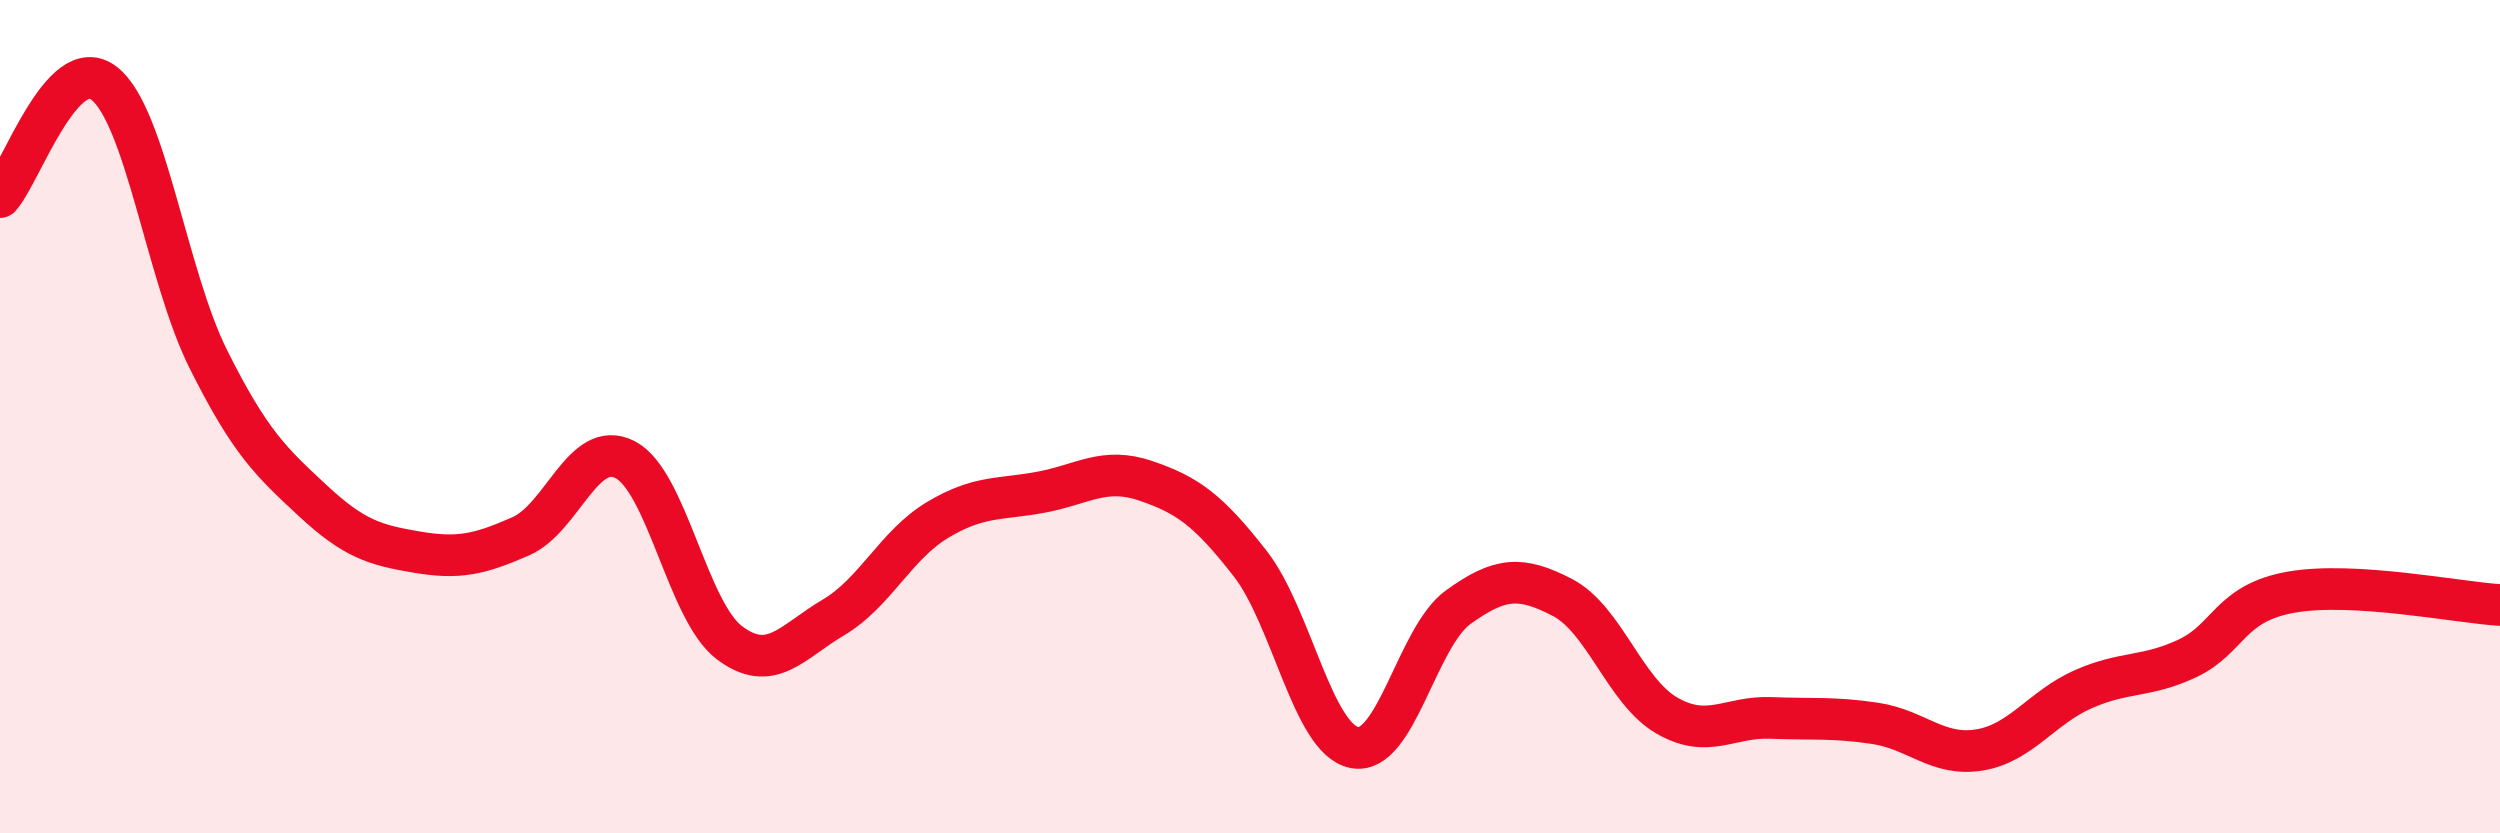
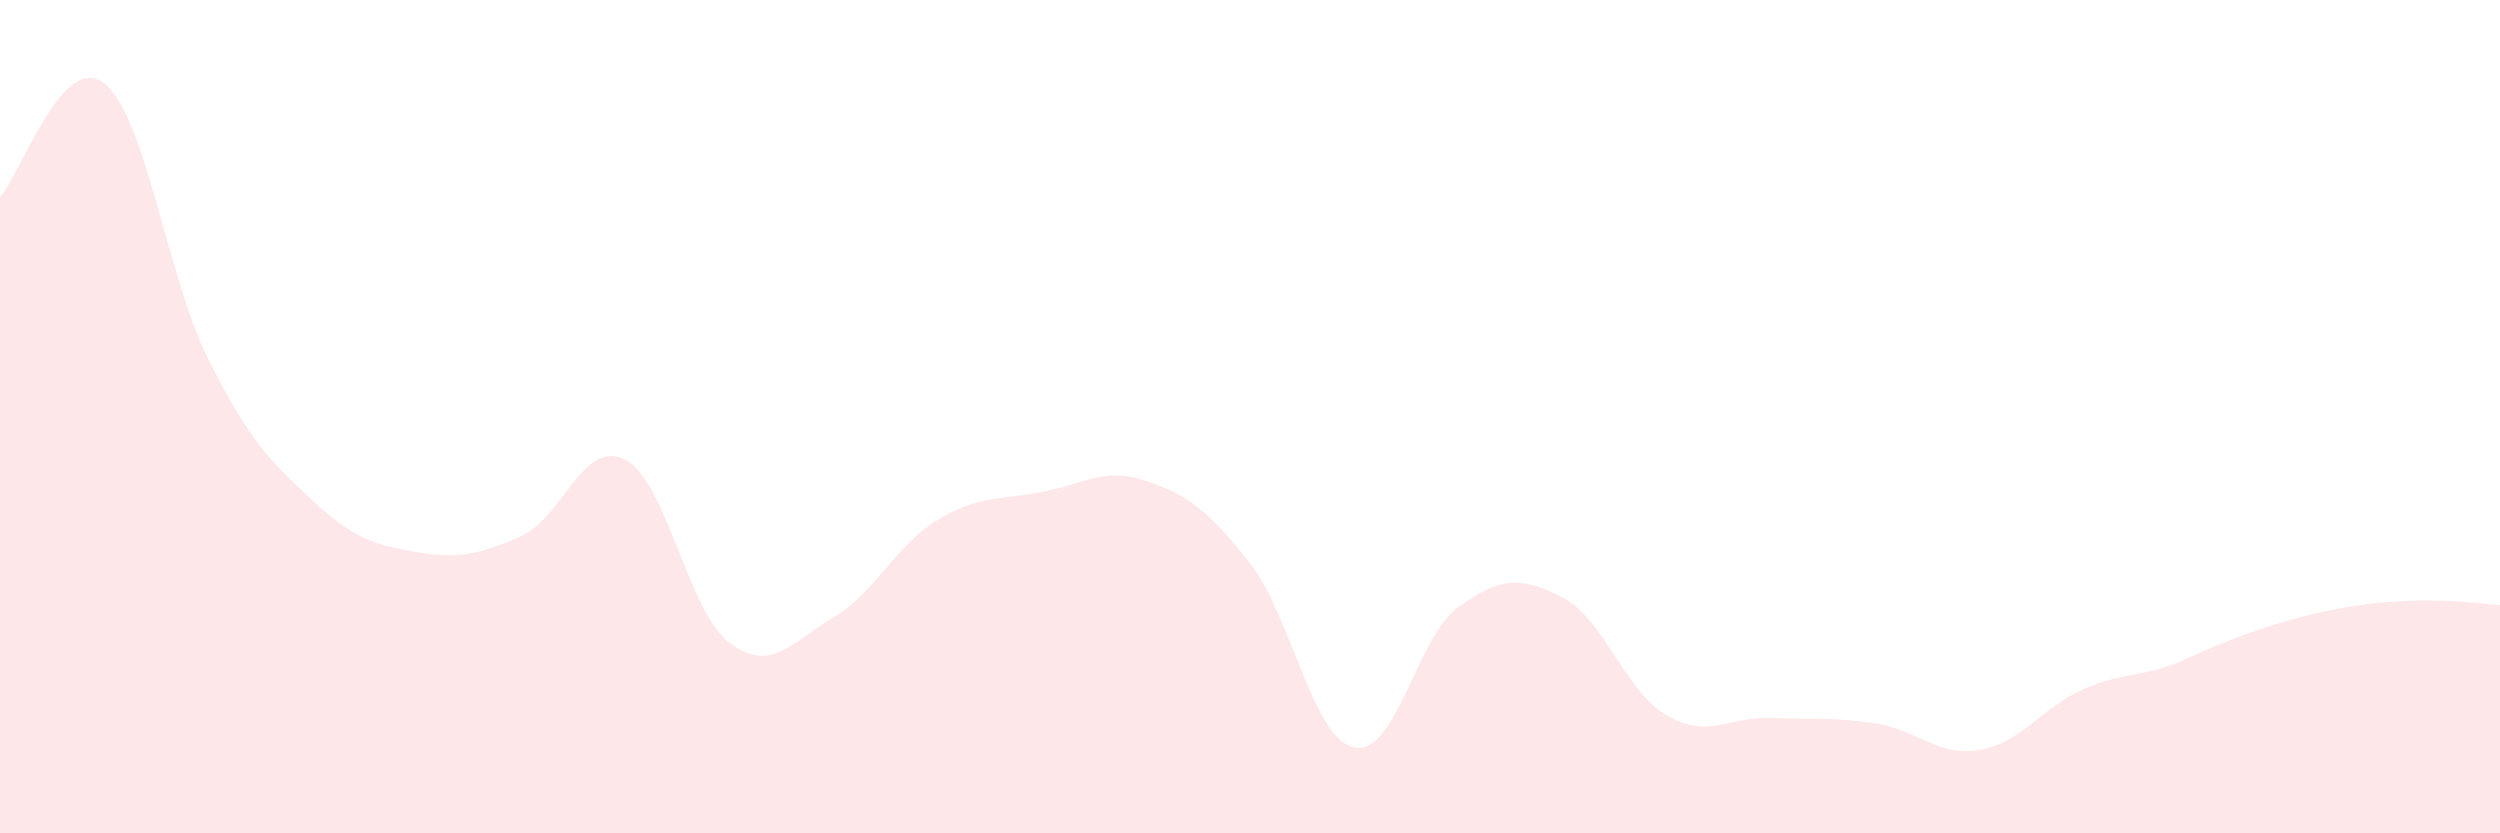
<svg xmlns="http://www.w3.org/2000/svg" width="60" height="20" viewBox="0 0 60 20">
-   <path d="M 0,4.73 C 0.5,4.18 1.5,1.22 2.5,2 C 3.5,2.78 4,6.62 5,8.62 C 6,10.62 6.5,11.08 7.5,12.01 C 8.5,12.94 9,13.08 10,13.25 C 11,13.42 11.5,13.31 12.5,12.87 C 13.5,12.43 14,10.52 15,11.03 C 16,11.54 16.5,14.66 17.5,15.42 C 18.5,16.18 19,15.41 20,14.82 C 21,14.23 21.5,13.08 22.5,12.48 C 23.5,11.88 24,12 25,11.81 C 26,11.62 26.5,11.2 27.5,11.54 C 28.5,11.88 29,12.24 30,13.52 C 31,14.8 31.5,17.73 32.5,17.94 C 33.5,18.15 34,15.29 35,14.57 C 36,13.85 36.5,13.82 37.5,14.34 C 38.5,14.86 39,16.59 40,17.17 C 41,17.75 41.5,17.19 42.5,17.23 C 43.5,17.27 44,17.21 45,17.36 C 46,17.51 46.5,18.16 47.5,18 C 48.5,17.84 49,16.98 50,16.54 C 51,16.1 51.5,16.27 52.5,15.8 C 53.5,15.33 53.5,14.47 55,14.21 C 56.5,13.95 59,14.46 60,14.52L60 20L0 20Z" fill="#EB0A25" opacity="0.1" stroke-linecap="round" stroke-linejoin="round" />
-   <path d="M 0,4.73 C 0.5,4.18 1.5,1.22 2.5,2 C 3.5,2.78 4,6.62 5,8.62 C 6,10.62 6.5,11.08 7.5,12.01 C 8.5,12.94 9,13.08 10,13.25 C 11,13.42 11.5,13.31 12.5,12.87 C 13.5,12.43 14,10.52 15,11.03 C 16,11.54 16.5,14.66 17.5,15.42 C 18.5,16.18 19,15.41 20,14.82 C 21,14.23 21.5,13.08 22.5,12.48 C 23.5,11.88 24,12 25,11.81 C 26,11.62 26.5,11.2 27.5,11.54 C 28.5,11.88 29,12.24 30,13.52 C 31,14.8 31.5,17.73 32.5,17.94 C 33.5,18.15 34,15.29 35,14.57 C 36,13.85 36.5,13.82 37.5,14.34 C 38.5,14.86 39,16.59 40,17.17 C 41,17.75 41.5,17.19 42.5,17.23 C 43.5,17.27 44,17.21 45,17.36 C 46,17.51 46.5,18.16 47.5,18 C 48.5,17.84 49,16.98 50,16.54 C 51,16.1 51.5,16.27 52.5,15.8 C 53.5,15.33 53.5,14.47 55,14.21 C 56.5,13.95 59,14.46 60,14.52" stroke="#EB0A25" stroke-width="1" fill="none" stroke-linecap="round" stroke-linejoin="round" />
+   <path d="M 0,4.73 C 0.5,4.18 1.5,1.22 2.5,2 C 3.5,2.78 4,6.62 5,8.62 C 6,10.62 6.5,11.08 7.5,12.01 C 8.5,12.94 9,13.08 10,13.25 C 11,13.42 11.5,13.31 12.5,12.87 C 13.5,12.43 14,10.52 15,11.03 C 16,11.54 16.5,14.66 17.5,15.42 C 18.5,16.18 19,15.41 20,14.82 C 21,14.23 21.5,13.08 22.5,12.48 C 23.5,11.88 24,12 25,11.81 C 26,11.62 26.5,11.2 27.5,11.54 C 28.5,11.88 29,12.24 30,13.52 C 31,14.8 31.5,17.73 32.5,17.94 C 33.5,18.15 34,15.29 35,14.57 C 36,13.85 36.5,13.82 37.5,14.34 C 38.5,14.86 39,16.59 40,17.17 C 41,17.75 41.5,17.19 42.5,17.23 C 43.5,17.27 44,17.21 45,17.36 C 46,17.51 46.5,18.16 47.5,18 C 48.5,17.84 49,16.98 50,16.54 C 51,16.1 51.5,16.27 52.5,15.8 C 56.5,13.95 59,14.46 60,14.52L60 20L0 20Z" fill="#EB0A25" opacity="0.1" stroke-linecap="round" stroke-linejoin="round" />
</svg>